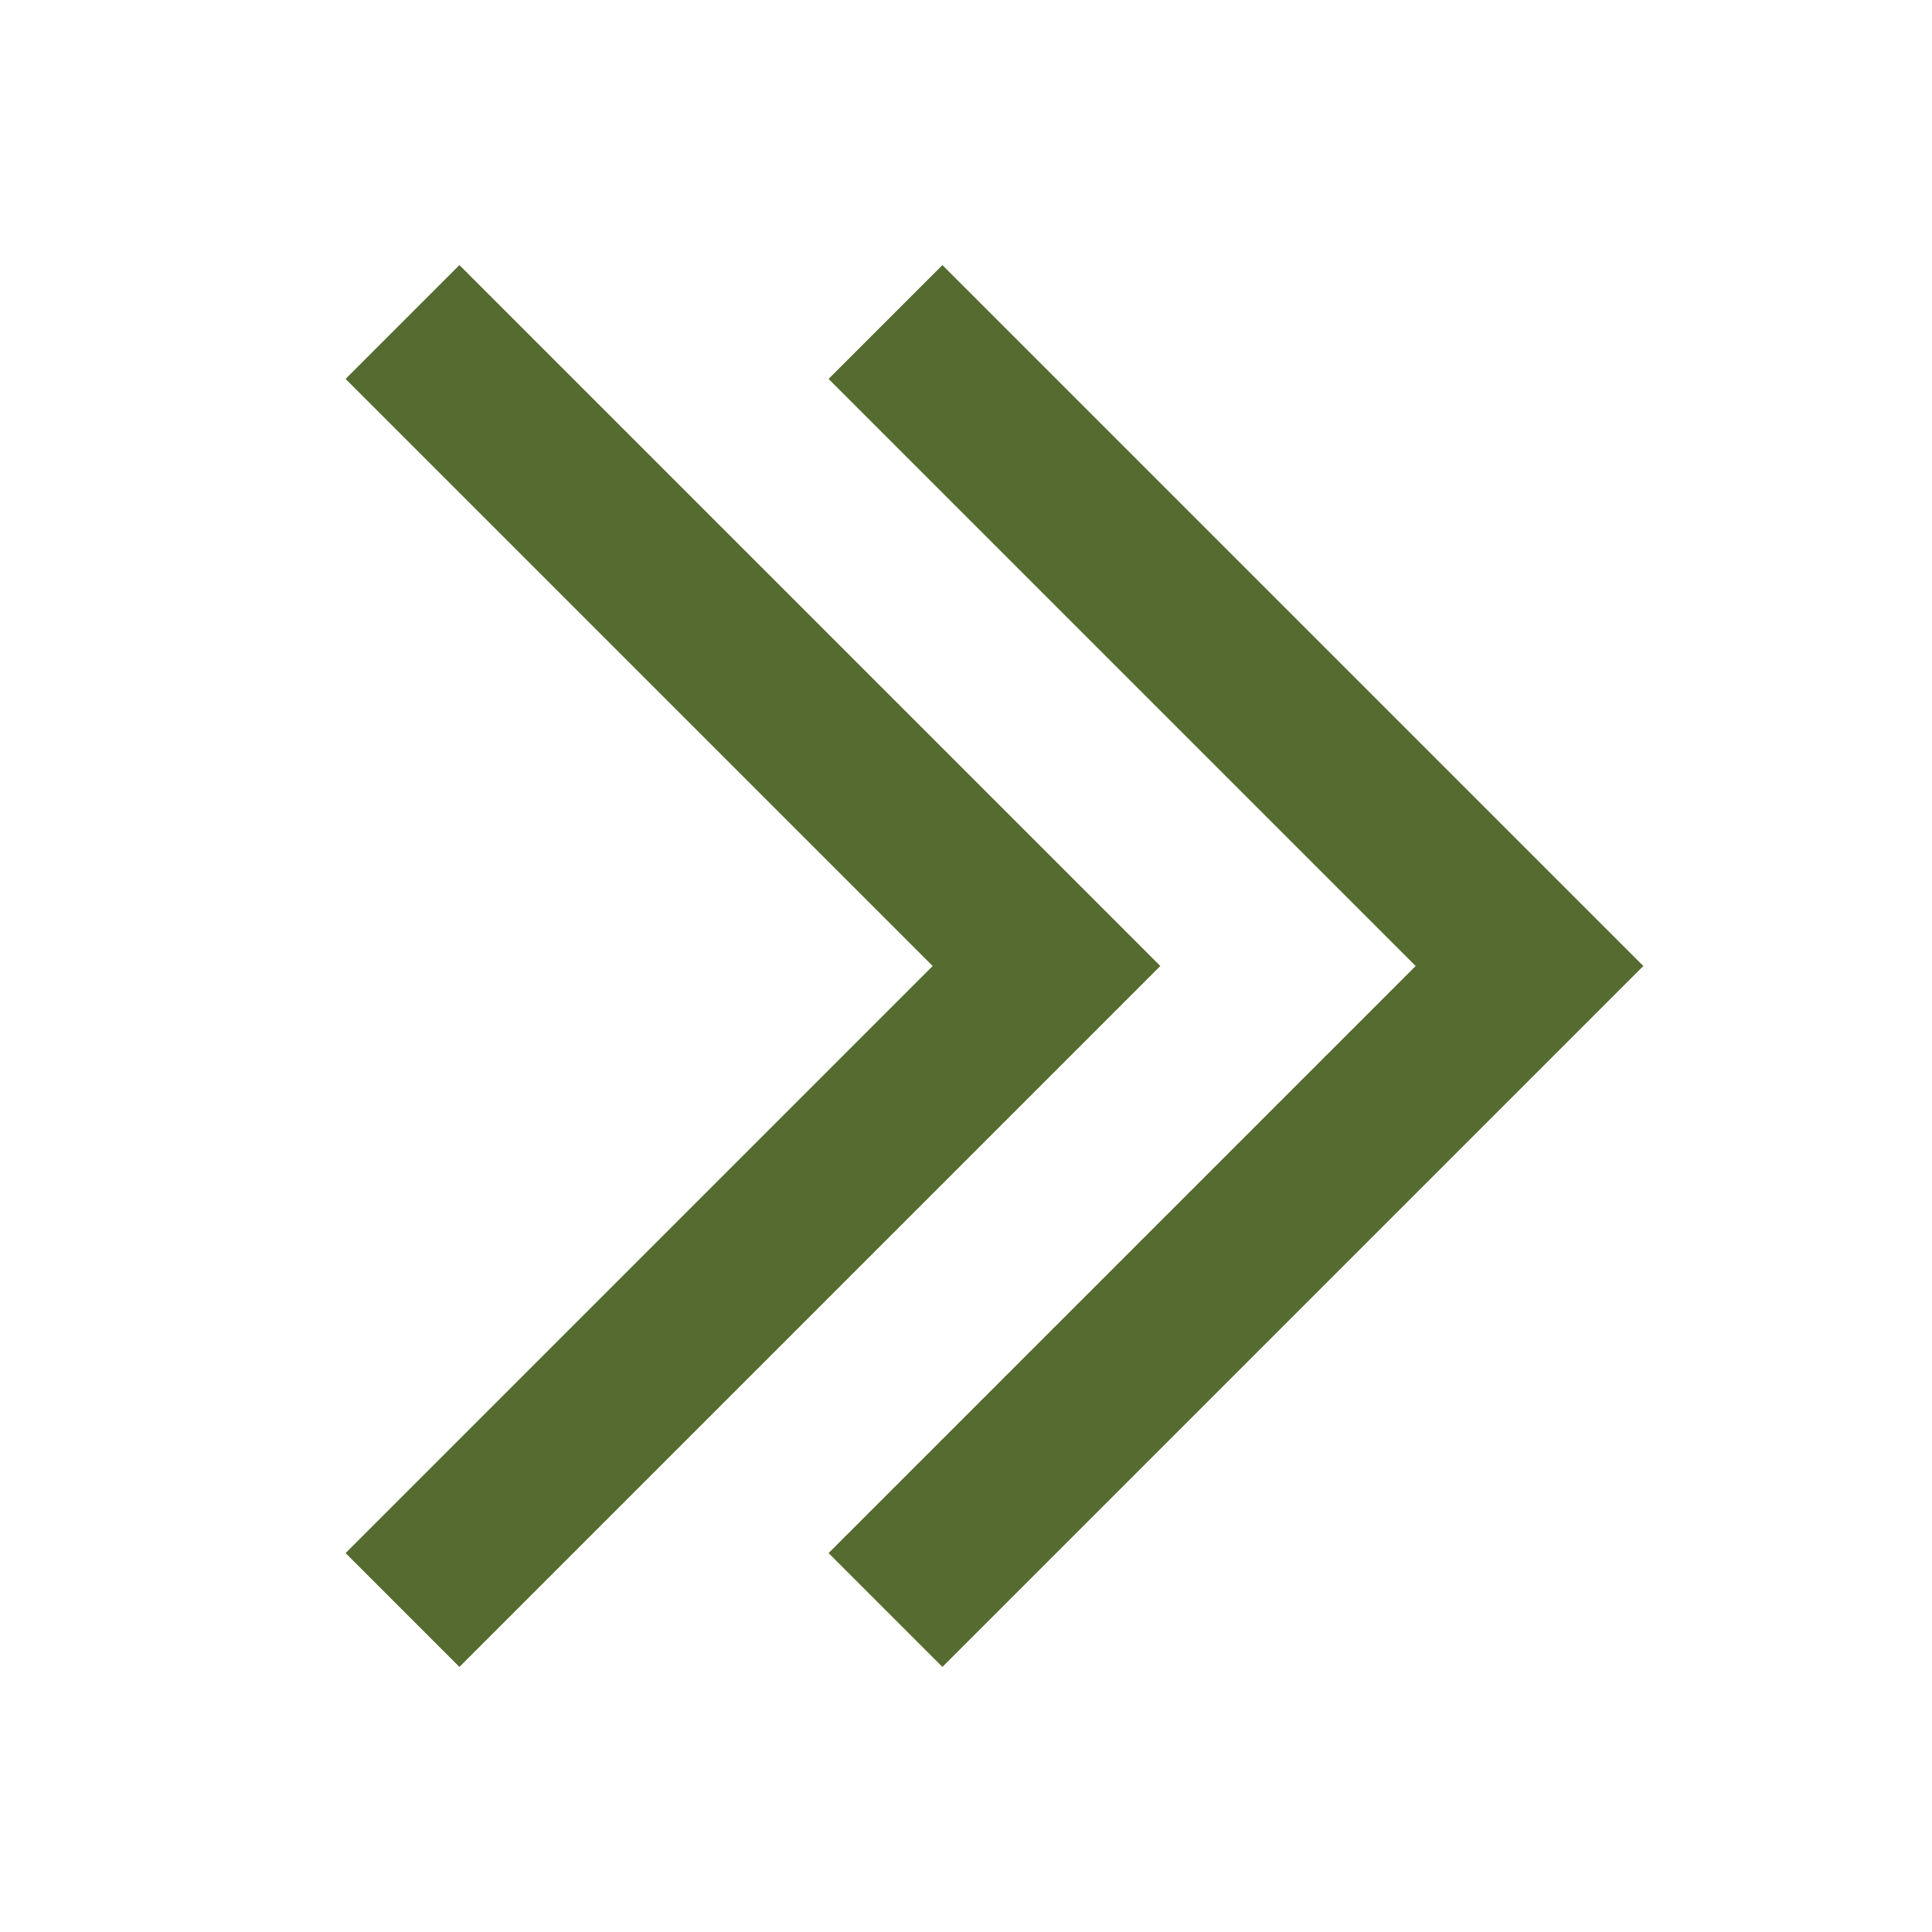
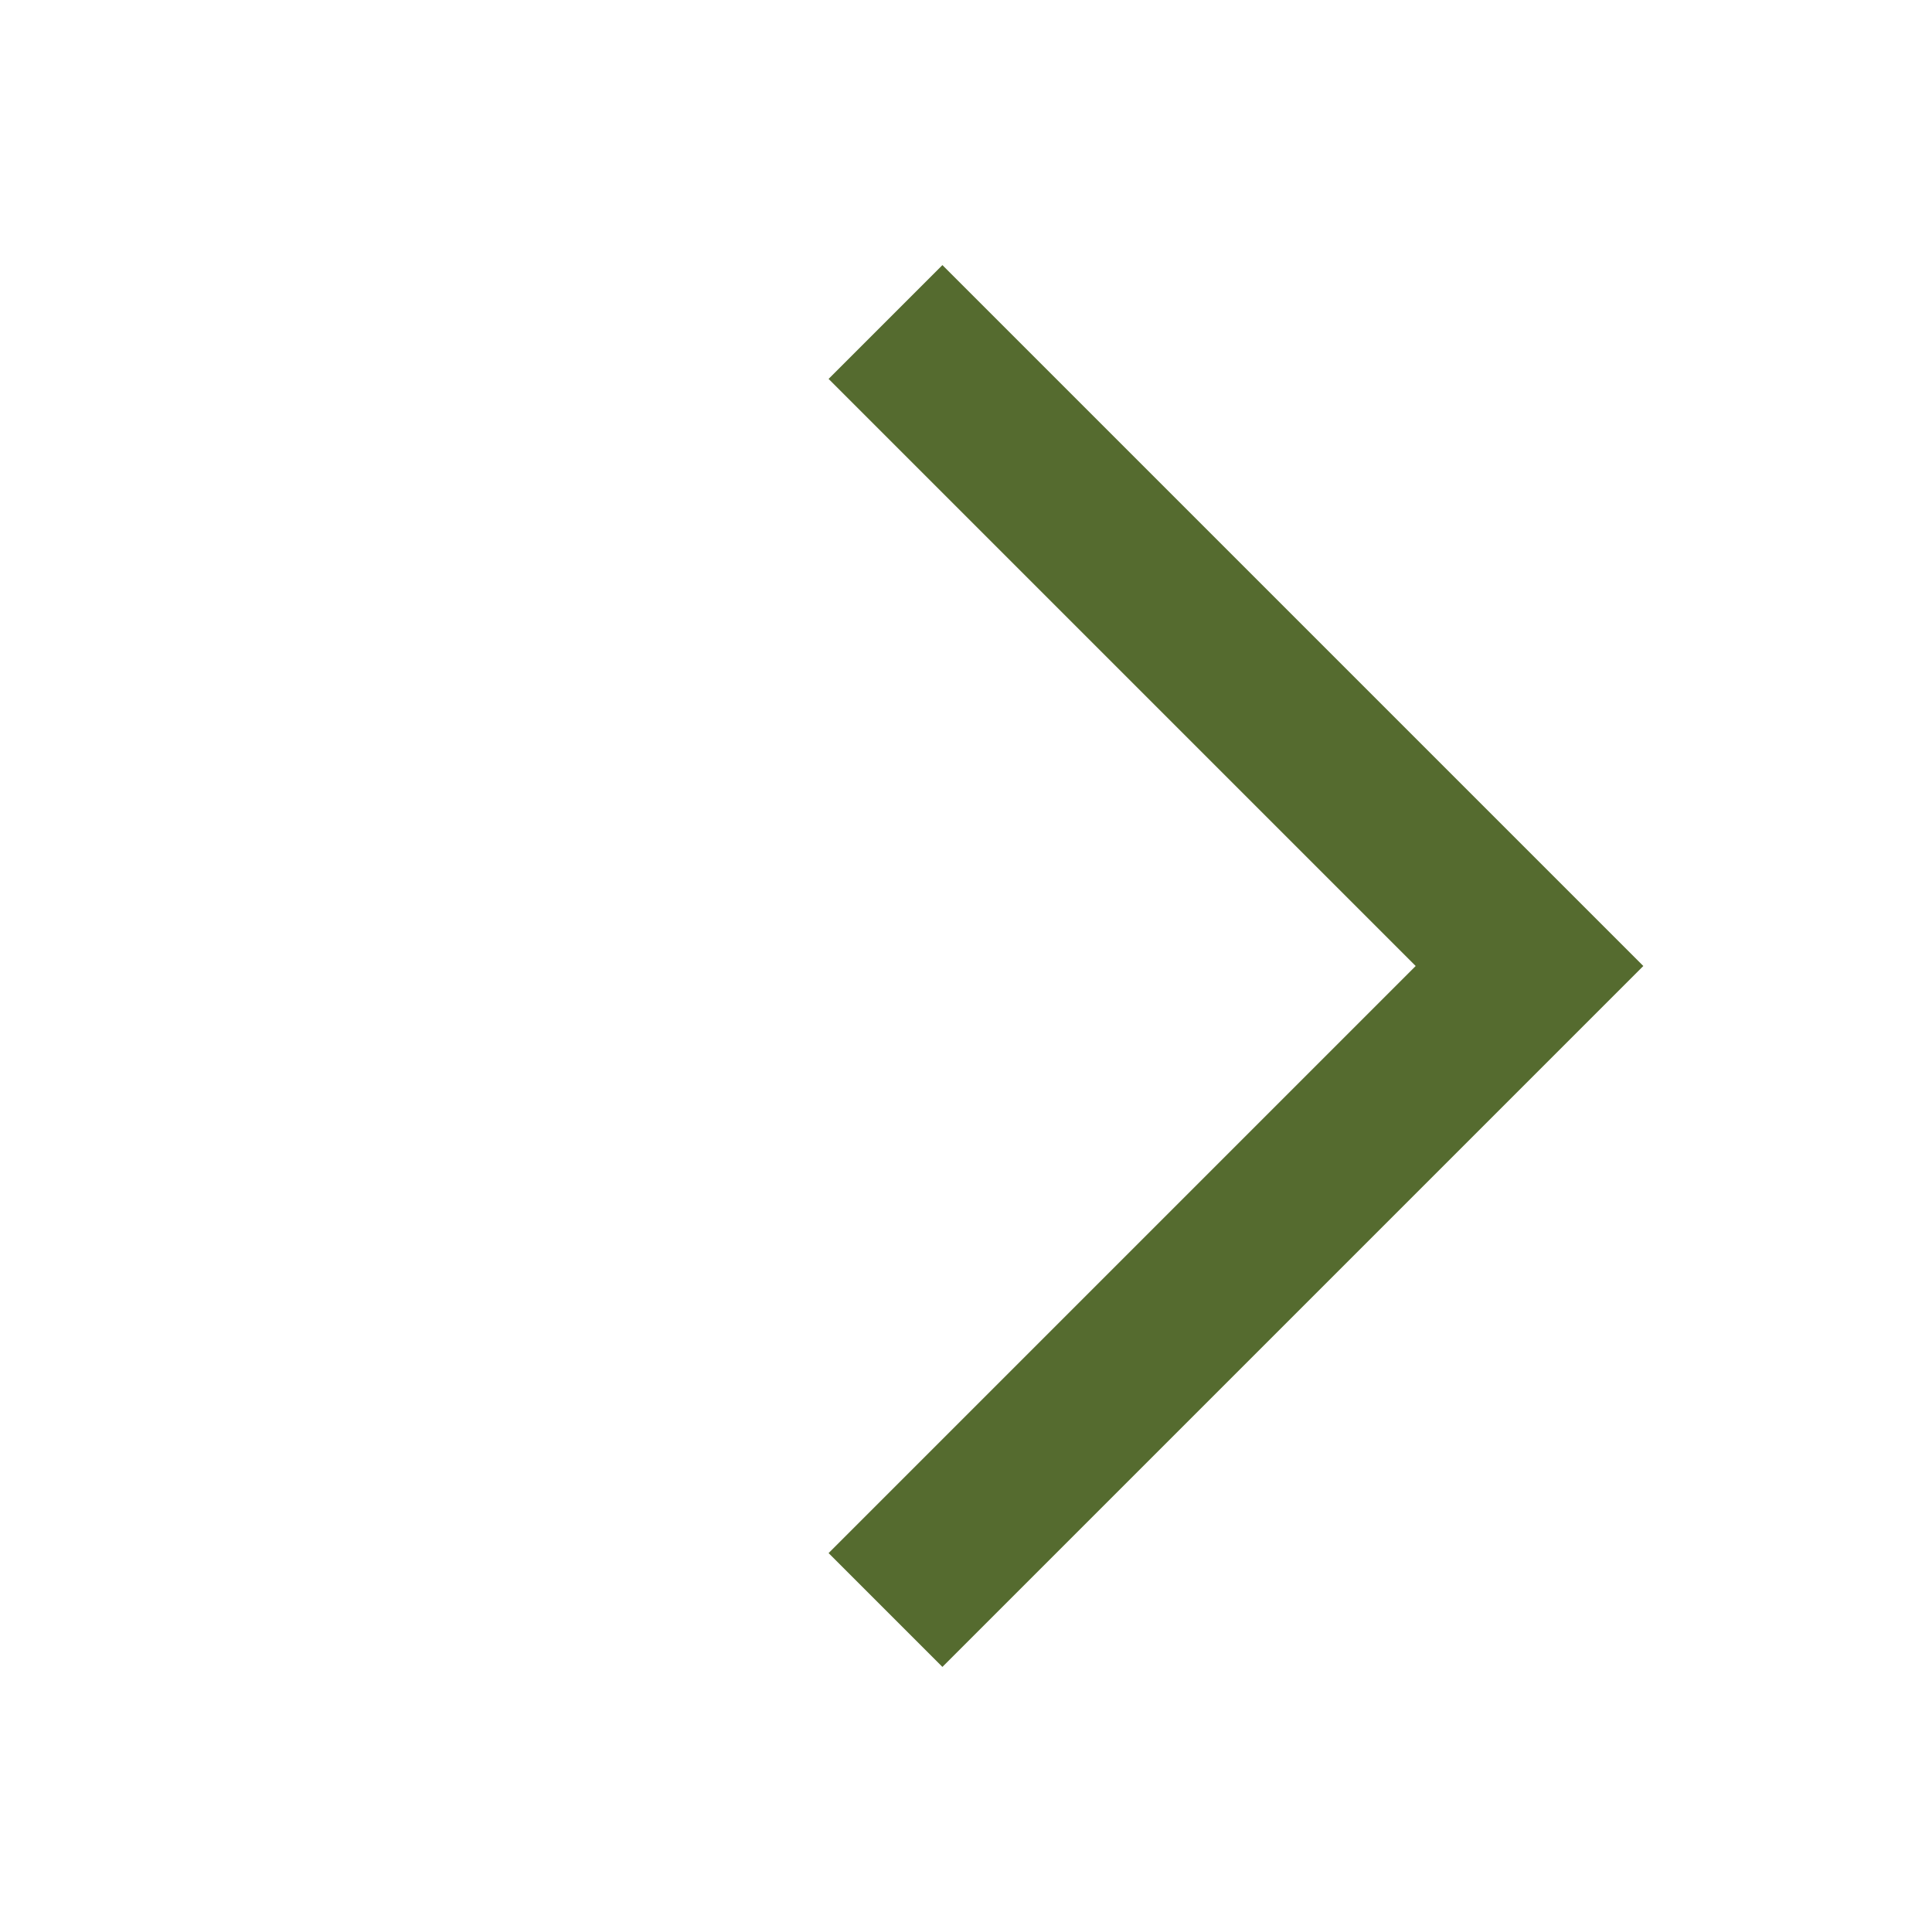
<svg xmlns="http://www.w3.org/2000/svg" width="24" height="24">
  <path d="m11.707 3.293-1.414 1.414L17.586 12l-7.293 7.293 1.414 1.414L20.414 12l-8.707-8.707z" fill="#556B2F" />
-   <path d="M5.707 3.293 4.293 4.707 11.586 12l-7.293 7.293 1.414 1.414L14.414 12 5.707 3.293z" fill="#556B2F" />
</svg>